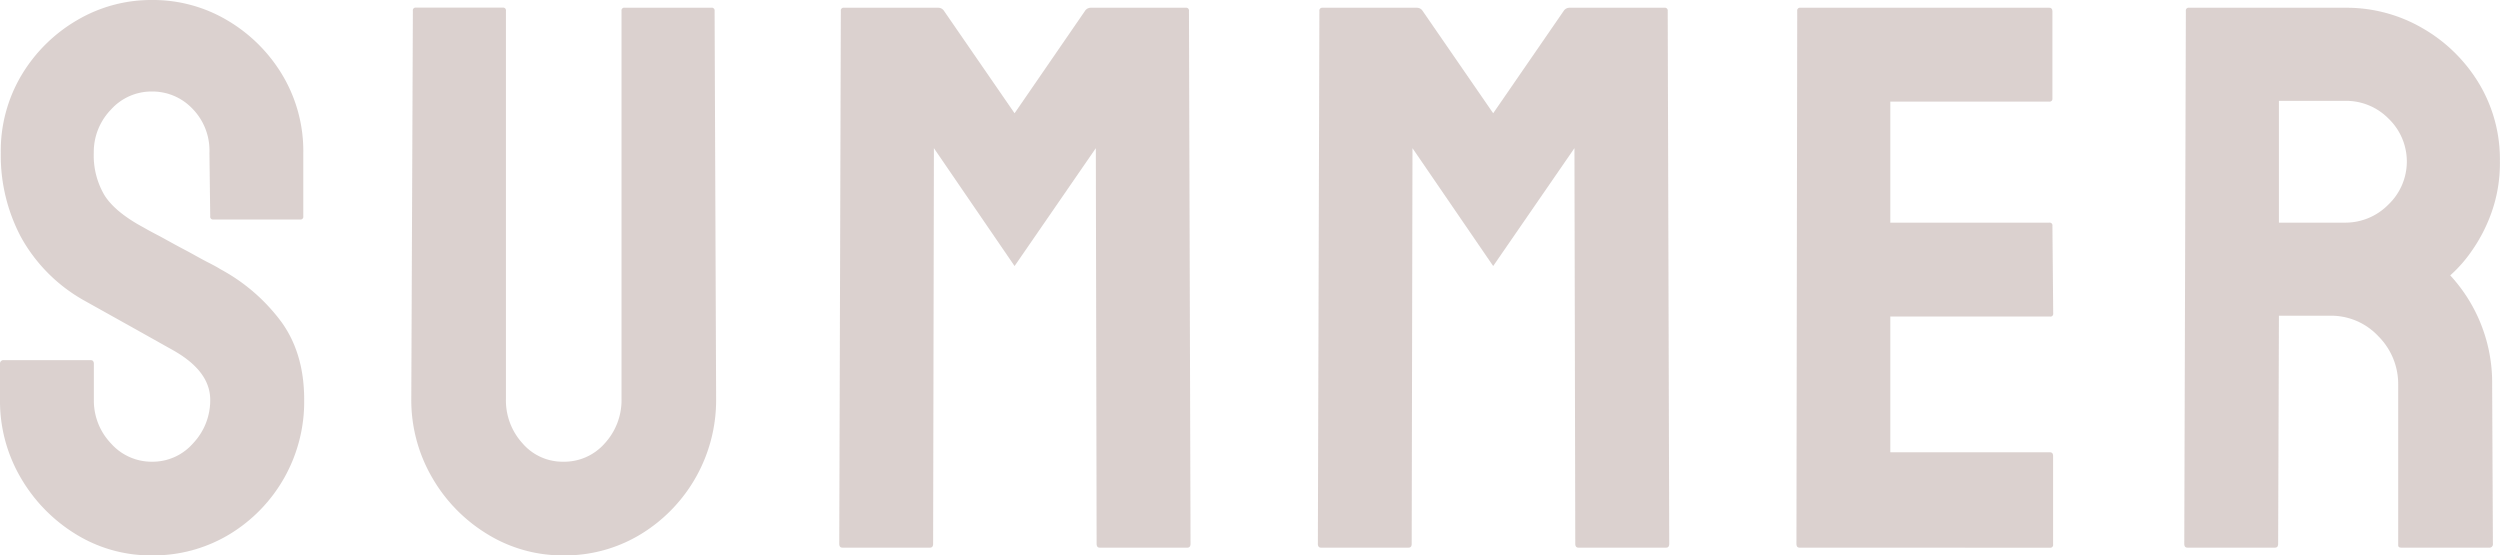
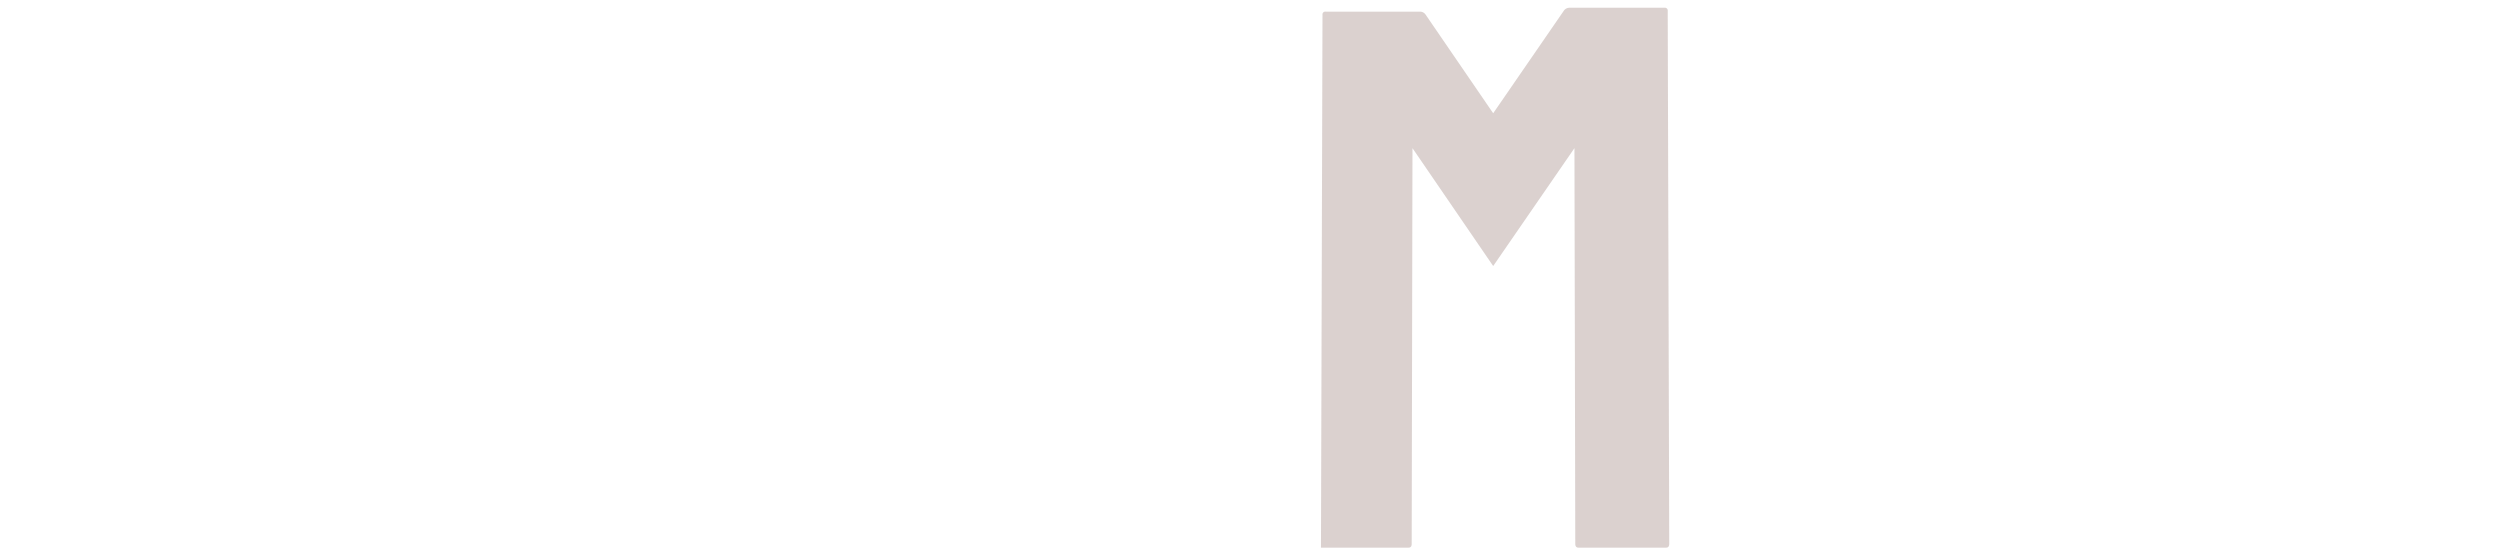
<svg xmlns="http://www.w3.org/2000/svg" viewBox="0 0 541.46 120.29">
  <defs>
    <style>.cls-1{opacity:0.2;}.cls-2{fill:#491a10;}</style>
  </defs>
  <g id="レイヤー_2" data-name="レイヤー 2">
    <g id="レイヤー_1-2" data-name="レイヤー 1">
      <g class="cls-1">
-         <path class="cls-2" d="M32.93,120.29a30.85,30.85,0,0,1-16.55-4.62A34.8,34.8,0,0,1,4.45,103.4,32.89,32.89,0,0,1,0,86.52V78.79A.74.74,0,0,1,.84,78H19.66c.44,0,.67.28.67.84v7.73A13.39,13.39,0,0,0,24,96,11.76,11.76,0,0,0,32.93,100a11.63,11.63,0,0,0,8.9-4,13.5,13.5,0,0,0,3.7-9.41q0-6.21-8.07-10.75l-8.4-4.71q-5.7-3.18-10.75-6A35.33,35.33,0,0,1,4.62,51.49,37.68,37.68,0,0,1,.17,33.1,32,32,0,0,1,4.7,16.21a33.83,33.83,0,0,1,12-11.84A31.57,31.57,0,0,1,32.93,0,31.53,31.53,0,0,1,49.31,4.45,33.91,33.91,0,0,1,61.24,16.38,32.12,32.12,0,0,1,65.69,33.1V46.87a.59.59,0,0,1-.67.67H46.2a.59.59,0,0,1-.67-.67L45.36,33.1a12.94,12.94,0,0,0-3.7-9.58,11.94,11.94,0,0,0-8.73-3.7A11.8,11.8,0,0,0,24,23.77a13.2,13.2,0,0,0-3.69,9.33,16.91,16.91,0,0,0,2.35,9.24q2.36,3.69,8.57,7,.84.51,3.27,1.77C36.15,52,37.91,53,39.82,54s3.61,2,5.12,2.77,2.44,1.29,2.77,1.52A40,40,0,0,1,61,69.8q4.88,6.81,4.88,16.72a33.53,33.53,0,0,1-16.38,29.32A31.83,31.83,0,0,1,32.93,120.29Z" />
-         <path class="cls-2" d="M122,120.29a31,31,0,0,1-16.47-4.62,34.34,34.34,0,0,1-12-12.35,33.37,33.37,0,0,1-4.45-17l.34-84a.59.59,0,0,1,.67-.67h18.81a.6.6,0,0,1,.68.67v84A13.77,13.77,0,0,0,113.15,96,11.45,11.45,0,0,0,122,100,11.69,11.69,0,0,0,131,96a13.82,13.82,0,0,0,3.61-9.66v-84a.59.59,0,0,1,.67-.67h18.81a.6.6,0,0,1,.68.67l.33,84a34,34,0,0,1-16.38,29.4A31.54,31.54,0,0,1,122,120.29Z" />
-         <path class="cls-2" d="M182.44,118.61c-.44,0-.67-.28-.67-.84l.34-115.42a.59.59,0,0,1,.67-.67h20.5a1.46,1.46,0,0,1,1.17.67l15.29,22.18L235,2.35a1.47,1.47,0,0,1,1.18-.67h20.66a.59.59,0,0,1,.67.67l.34,115.42c0,.56-.23.84-.67.84h-19c-.45,0-.67-.28-.67-.84l-.17-85.68L219.74,57.62,202.27,32.09l-.17,85.68c0,.56-.22.84-.67.84Z" />
-         <path class="cls-2" d="M286.1,118.61c-.45,0-.67-.28-.67-.84l.33-115.42a.6.6,0,0,1,.67-.67h20.5a1.48,1.48,0,0,1,1.18.67L323.4,24.53,338.68,2.35a1.48,1.48,0,0,1,1.18-.67h20.66a.6.6,0,0,1,.68.67l.33,115.42c0,.56-.22.84-.67.84h-19c-.45,0-.68-.28-.68-.84L341,32.09,323.4,57.62,305.92,32.09l-.17,85.68c0,.56-.22.84-.67.84Z" />
-         <path class="cls-2" d="M389.75,118.61c-.45,0-.67-.28-.67-.84l.17-115.42a.59.59,0,0,1,.67-.67h53.93c.44,0,.67.28.67.84V21.34a.6.6,0,0,1-.67.67H409.41V48.22h34.44a.59.59,0,0,1,.67.67l.17,19a.59.59,0,0,1-.67.67H409.41v29.4H444c.44,0,.67.28.67.84v19.16a.6.6,0,0,1-.67.67Z" />
-         <path class="cls-2" d="M473.75,118.61c-.45,0-.67-.28-.67-.84l.34-115.42a.59.59,0,0,1,.67-.67H508a32.72,32.72,0,0,1,16.72,4.45,34.05,34.05,0,0,1,12.18,11.93,31.92,31.92,0,0,1,4.54,16.88,31.89,31.89,0,0,1-1.85,11.18,34.78,34.78,0,0,1-4.37,8.4,29.17,29.17,0,0,1-4.54,5.12,34.27,34.27,0,0,1,9.08,23.69l.16,34.44a.74.74,0,0,1-.84.84h-19c-.45,0-.67-.17-.67-.51V83.33a14.64,14.64,0,0,0-4.29-10.5,14,14,0,0,0-10.5-4.45H493.58l-.17,49.39c0,.56-.23.84-.67.84Zm19.83-70.39H508a13,13,0,0,0,9.24-3.87,12.88,12.88,0,0,0,.09-18.65A12.91,12.91,0,0,0,508,21.84H493.58Z" />
+         <path class="cls-2" d="M286.1,118.61l.33-115.42a.6.6,0,0,1,.67-.67h20.5a1.48,1.48,0,0,1,1.18.67L323.4,24.53,338.68,2.35a1.48,1.48,0,0,1,1.18-.67h20.66a.6.6,0,0,1,.68.67l.33,115.42c0,.56-.22.84-.67.84h-19c-.45,0-.68-.28-.68-.84L341,32.09,323.4,57.62,305.92,32.09l-.17,85.68c0,.56-.22.84-.67.84Z" />
      </g>
    </g>
  </g>
</svg>